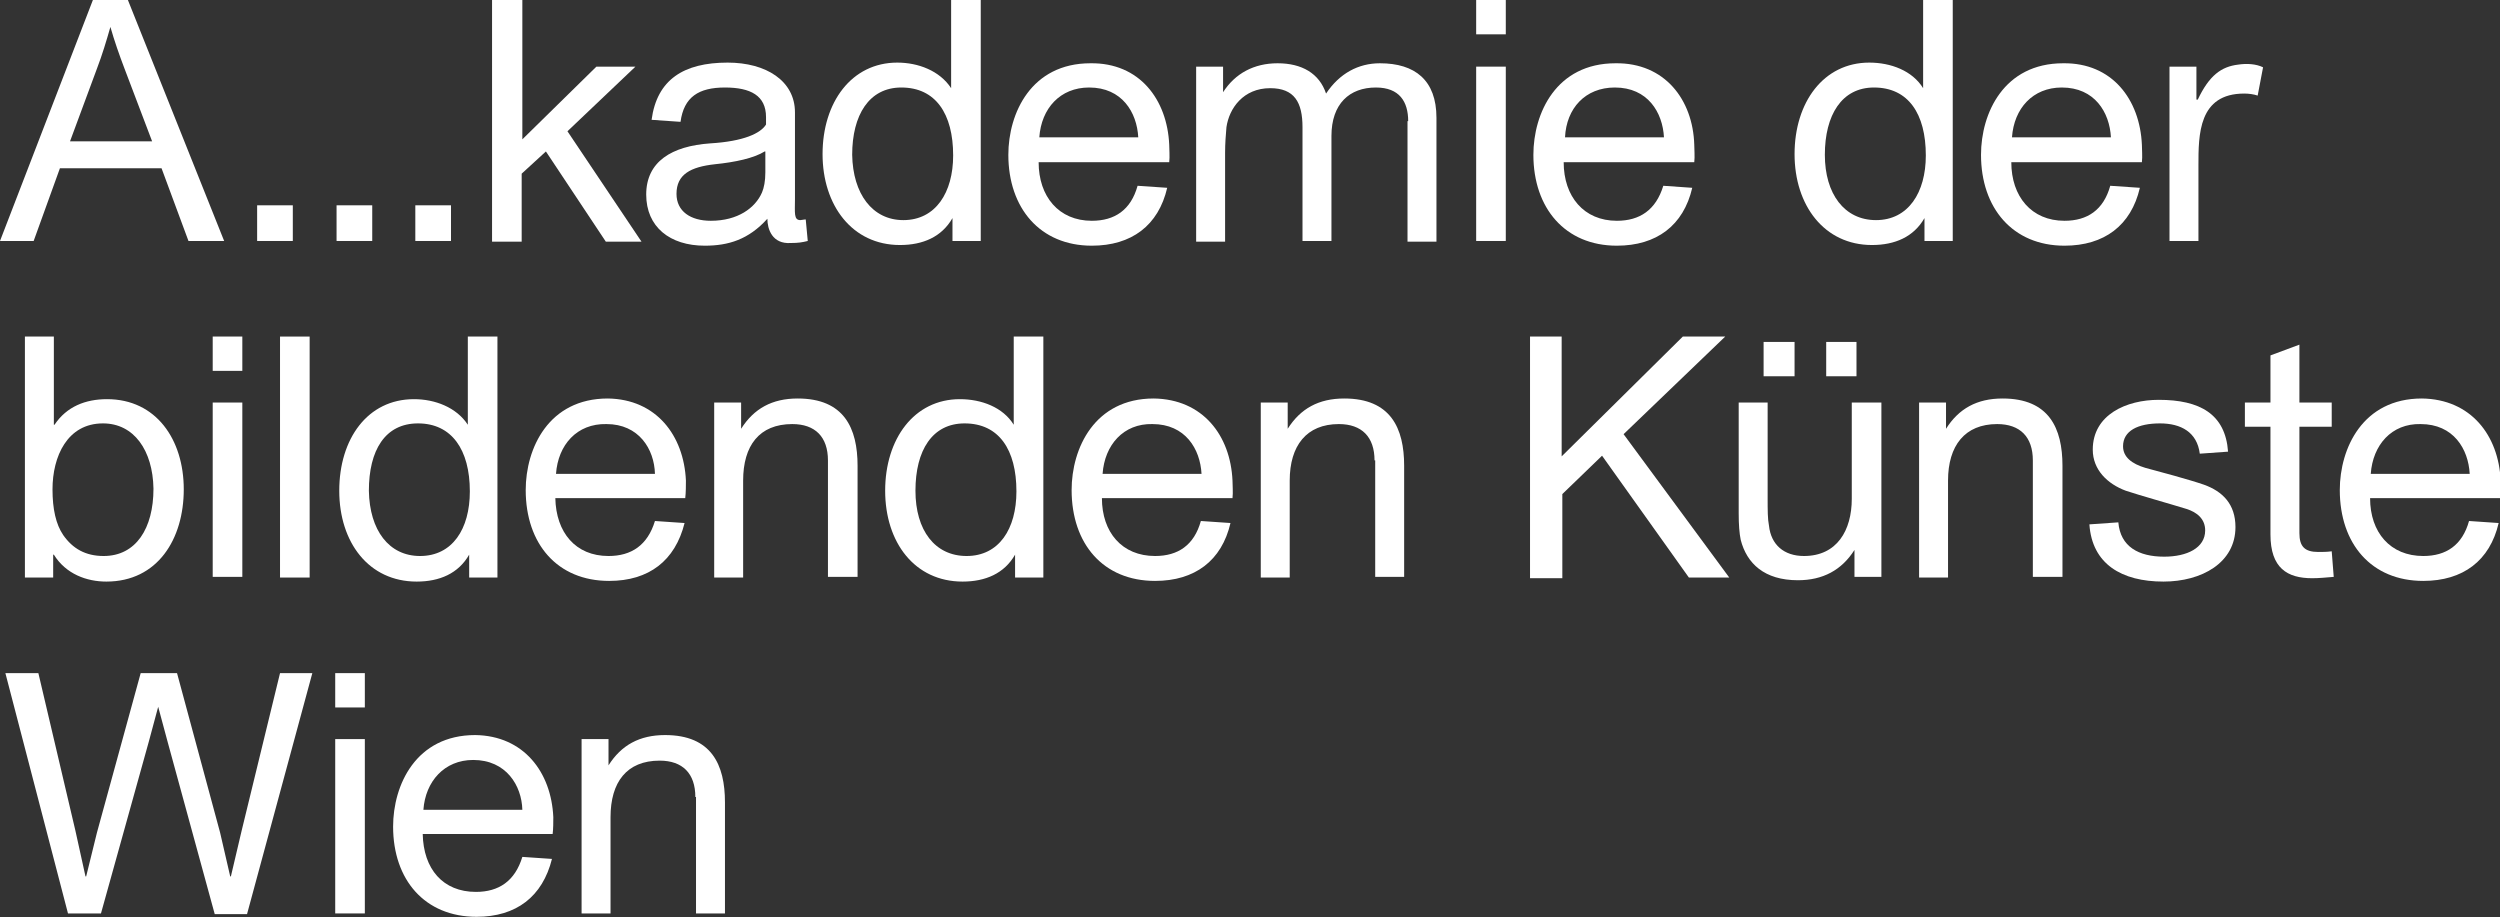
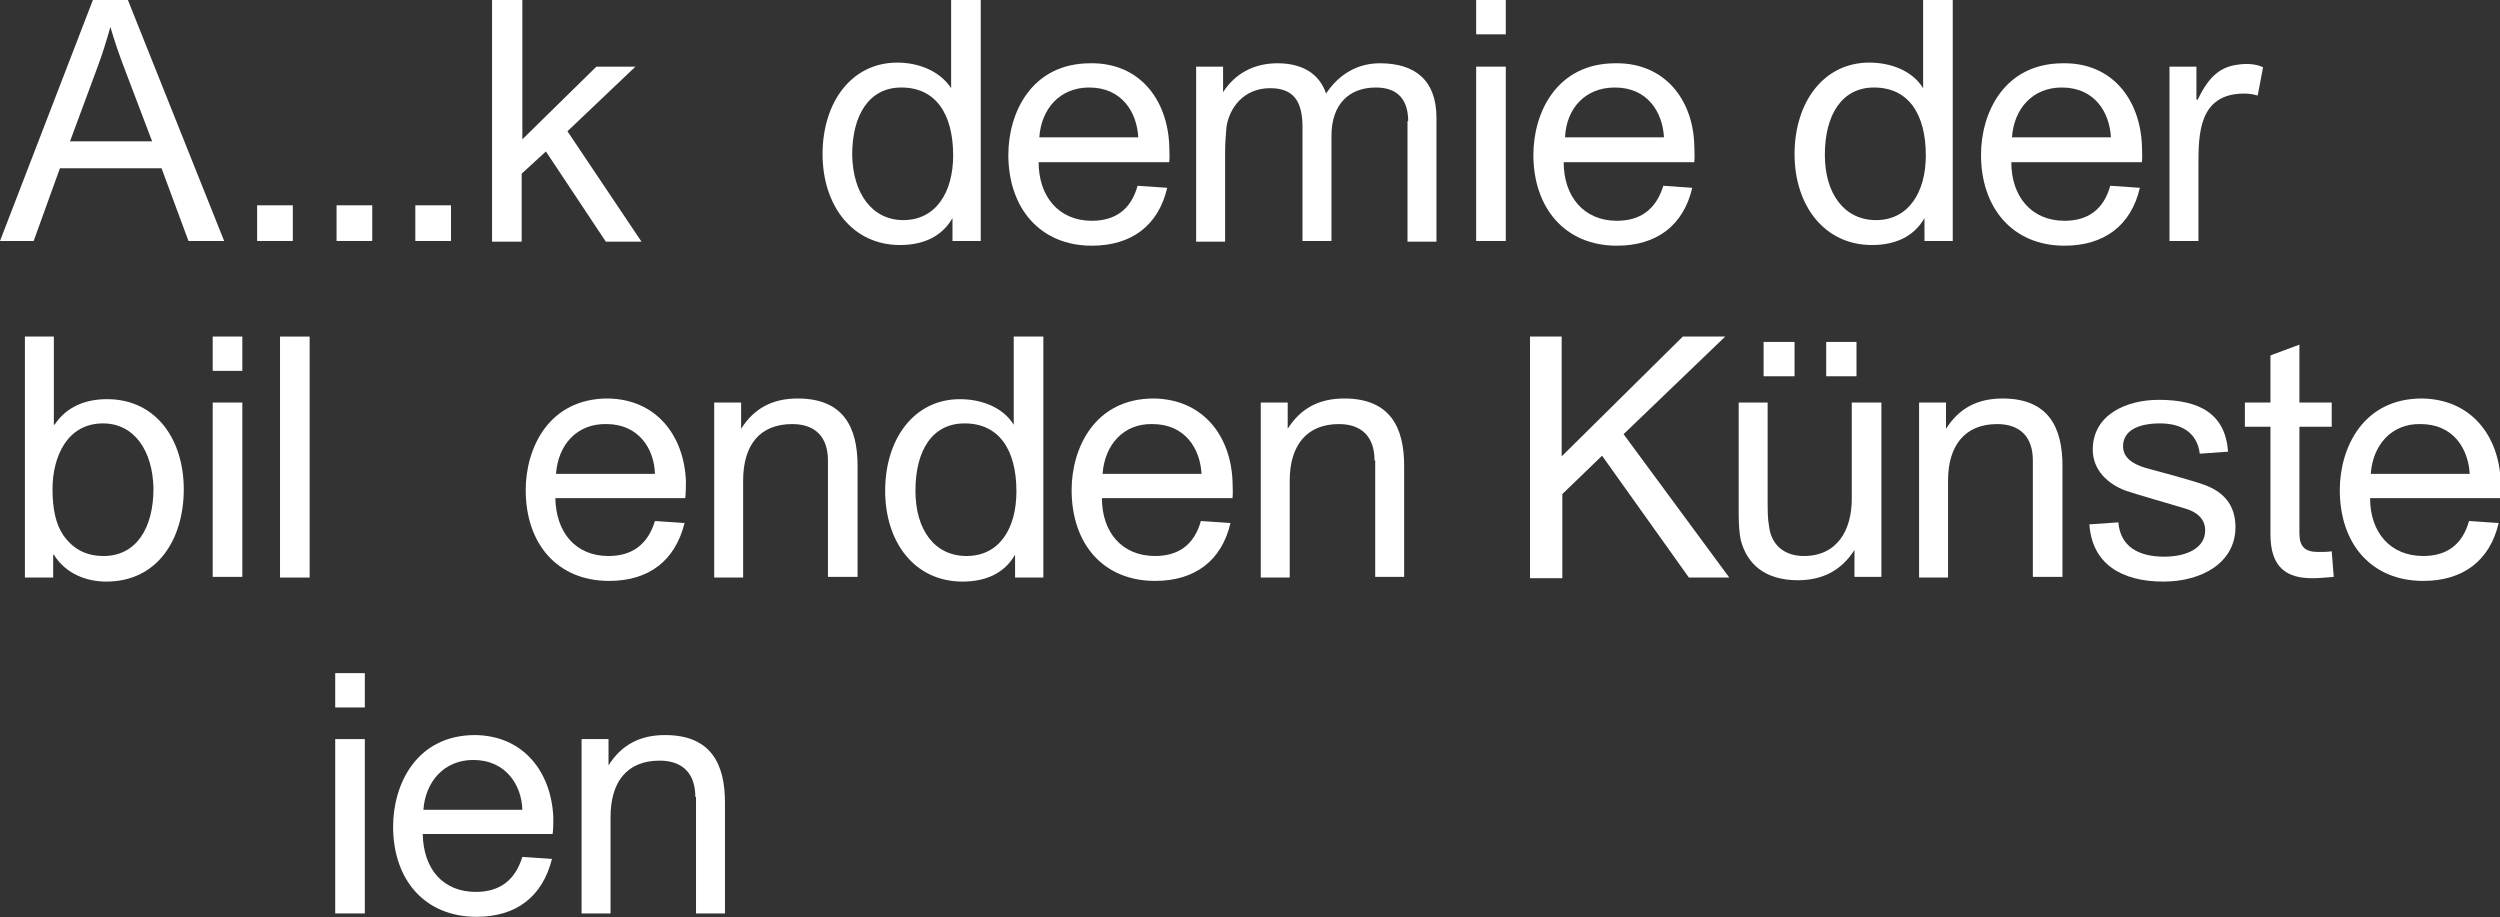
<svg xmlns="http://www.w3.org/2000/svg" version="1.1" id="Ebene_1" x="0px" y="0px" viewBox="0 0 371.4 136.3" style="enable-background:new 0 0 371.4 136.3;" xml:space="preserve">
  <rect x="0" y="0" width="371.4" height="136.3" fill="#333333" stroke="none" />
  <style type="text/css">
	.st0{fill:#FFFFFF;}
</style>
  <g>
    <path class="st0" d="M5,35.8H0L13.8,0H19l14.3,35.8h-5.3L24,25H8.9L5,35.8z M18.5,10.2C17.7,8.1,17,6.1,16.4,4h0   c-0.6,2.1-1.2,4.1-2,6.2l-4,10.8h12.2L18.5,10.2z" />
    <path class="st0" d="M38.2,30.5h5.3v5.3h-5.3V30.5z" />
    <path class="st0" d="M50,30.5h5.3v5.3H50V30.5z" />
    <path class="st0" d="M61.7,30.5H67v5.3h-5.3V30.5z" />
    <path class="st0" d="M73.2,0h4.4v20.7L88.6,9.9h5.8l-10.1,9.6l11,16.4H90l-8.9-13.4l-3.6,3.3v10.1h-4.4V0z" />
-     <path class="st0" d="M108.1,9.3c5.7,0,10,2.7,10,7.4v12.9c0,2-0.2,3.1,0.8,3.1c0.2,0,0.5-0.1,0.8-0.1l0.3,3.2   c-0.8,0.2-1.4,0.3-2.5,0.3c-2.8,0.2-3.5-2.1-3.5-3.6c-2.8,3.1-5.8,4-9.3,4c-5.2,0-8.7-2.8-8.7-7.6c0-4.9,3.8-7.2,9.5-7.6   c5-0.3,7.5-1.5,8.3-2.8c0-0.4,0-0.8,0-1.1c0-3.2-2.3-4.4-6.1-4.4c-3.9,0-6.1,1.4-6.6,5.1l-4.3-0.3C97.6,11.8,101.6,9.3,108.1,9.3z    M113.6,22.5c-1.6,1-4.4,1.6-7.4,1.9c-3.6,0.4-5.7,1.5-5.7,4.4c0,2.6,2.1,4,5.1,4c4,0,6.6-1.9,7.6-4.2c0.3-0.7,0.5-1.7,0.5-3v-3.1   H113.6z" />
    <path class="st0" d="M141.3,13.1L141.3,13.1l0-13.1h4.4v35.8h-4.2v-3.4h0c-1.6,2.8-4.4,4-7.8,4c-7.1,0-11.5-5.9-11.5-13.5   c0-7.7,4.3-13.6,11.1-13.6C136.4,9.3,139.6,10.5,141.3,13.1z M134.2,32.7c4.8,0,7.4-4.1,7.4-9.6c0-6.2-2.6-10.1-7.7-10.1   c-4.8,0-7.3,4.1-7.3,10C126.7,28.8,129.6,32.7,134.2,32.7z" />
    <path class="st0" d="M173.7,21.5c0,0.6,0.1,1.8,0,2.6h-19.4c0,5.1,3,8.7,7.9,8.7c3.4,0,5.8-1.6,6.8-5.2l4.4,0.3   c-1.3,5.6-5.3,8.6-11.2,8.6c-7.7,0-12.4-5.6-12.4-13.5c0-6.2,3.4-13.6,12.2-13.6C169.3,9.3,173.4,14.8,173.7,21.5z M154.4,20.4   h14.7c-0.2-3.7-2.4-7.4-7.3-7.4C157.5,13,154.7,16.1,154.4,20.4z" />
    <path class="st0" d="M209.2,18c0-2.9-1.3-5-4.8-5c-3.9,0-6.6,2.4-6.6,7.2v15.6h-4.3V18.9c0-3.7-1.2-5.8-4.8-5.8c-4,0-6.1,3-6.5,5.8   c-0.1,1.2-0.2,2.4-0.2,3.8v13.2h-4.3V9.9h4v3.8h0c1.8-2.8,4.6-4.3,8.1-4.3c3.6,0,6.2,1.5,7.2,4.5c2-3,4.8-4.5,8-4.5   c5.2,0,8.4,2.5,8.4,8.1v18.4h-4.3V18z" />
    <path class="st0" d="M219.3,0h4.4v5.1h-4.4V0z M219.3,9.9h4.4v25.9h-4.4V9.9z" />
    <path class="st0" d="M251.7,21.5c0,0.6,0.1,1.8,0,2.6h-19.4c0,5.1,3,8.7,7.9,8.7c3.4,0,5.8-1.6,6.9-5.2l4.3,0.3   c-1.3,5.6-5.3,8.6-11.2,8.6c-7.7,0-12.4-5.6-12.4-13.5c0-6.2,3.4-13.6,12.2-13.6C247.3,9.3,251.5,14.8,251.7,21.5z M232.5,20.4   h14.7c-0.2-3.7-2.4-7.4-7.3-7.4C235.5,13,232.7,16.1,232.5,20.4z" />
    <path class="st0" d="M285.7,13.1L285.7,13.1l0-13.1h4.4v35.8h-4.2v-3.4h0c-1.6,2.8-4.4,4-7.8,4c-7.1,0-11.5-5.9-11.5-13.5   c0-7.7,4.3-13.6,11.1-13.6C280.9,9.3,284.1,10.5,285.7,13.1z M278.7,32.7c4.8,0,7.4-4.1,7.4-9.6c0-6.2-2.6-10.1-7.7-10.1   c-4.8,0-7.3,4.1-7.3,10C271.1,28.8,274,32.7,278.7,32.7z" />
    <path class="st0" d="M318.2,21.5c0,0.6,0.1,1.8,0,2.6h-19.4c0,5.1,3,8.7,7.9,8.7c3.4,0,5.8-1.6,6.8-5.2l4.4,0.3   c-1.3,5.6-5.3,8.6-11.2,8.6c-7.7,0-12.4-5.6-12.4-13.5c0-6.2,3.4-13.6,12.2-13.6C313.8,9.3,317.9,14.8,318.2,21.5z M298.9,20.4   h14.7c-0.2-3.7-2.4-7.4-7.3-7.4C302,13,299.2,16.1,298.9,20.4z" />
    <path class="st0" d="M336.2,10l-0.8,4.2c-0.6-0.2-1.3-0.3-2-0.3c-6.8,0-6.8,6.1-6.8,10.7v11.2h-4.3V9.9h4v4.9h0.2   c1.7-3.6,3.5-4.9,6-5.2C333.8,9.4,335.2,9.5,336.2,10z" />
    <path class="st0" d="M8,50v13.1h0.1c1.8-2.7,4.6-3.8,7.8-3.8c7.3,0,11.4,6,11.4,13.4c0,7.4-3.9,13.7-11.5,13.7c-2.9,0-6-1.1-7.8-4   H7.9v3.4H3.7V50H8z M15.3,62.9c-5.3,0-7.5,4.9-7.5,9.8c0,2.9,0.5,5.2,1.6,6.8c1.4,2,3.3,3.1,6,3.1c4.8,0,7.4-4.1,7.4-10   C22.7,66.9,19.9,62.9,15.3,62.9z" />
    <path class="st0" d="M31.6,50H36v5.1h-4.4V50z M31.6,59.8H36v25.9h-4.4V59.8z" />
    <path class="st0" d="M41.7,50H46v35.8h-4.4V50z" />
-     <path class="st0" d="M69.5,63.1L69.5,63.1l0-13.1h4.4v35.8h-4.2v-3.4h0c-1.6,2.8-4.4,4-7.8,4c-7.1,0-11.5-5.8-11.5-13.5   c0-7.7,4.2-13.6,11.1-13.6C64.6,59.3,67.8,60.5,69.5,63.1z M62.4,82.6c4.8,0,7.4-4,7.4-9.6c0-6.2-2.7-10.1-7.7-10.1   c-4.9,0-7.3,4-7.3,10C54.9,78.8,57.8,82.6,62.4,82.6z" />
    <path class="st0" d="M101.9,71.4c0,0.6,0,1.8-0.1,2.6H82.5c0.1,5.1,3,8.6,7.9,8.6c3.4,0,5.8-1.6,6.9-5.2l4.4,0.3   c-1.4,5.6-5.3,8.6-11.2,8.6c-7.7,0-12.4-5.5-12.4-13.5c0-6.2,3.4-13.6,12.2-13.6C97.5,59.3,101.6,64.7,101.9,71.4z M82.6,70.4h14.7   c-0.1-3.7-2.4-7.4-7.2-7.4C85.7,62.9,82.9,66.1,82.6,70.4z" />
    <path class="st0" d="M123,68.4c0-3.5-1.9-5.4-5.3-5.4c-4.9,0-7.3,3.2-7.3,8.4v14.4h-4.3V59.8h4v3.9h0c1.9-3,4.6-4.5,8.4-4.5   c6.9,0,8.9,4.4,8.9,10v16.5H123V68.4z" />
    <path class="st0" d="M150.6,63.1L150.6,63.1l0-13.1h4.4v35.8h-4.2v-3.4h0c-1.6,2.8-4.4,4-7.8,4c-7.1,0-11.5-5.8-11.5-13.5   c0-7.7,4.3-13.6,11.1-13.6C145.8,59.3,149,60.5,150.6,63.1z M143.6,82.6c4.8,0,7.4-4,7.4-9.6c0-6.2-2.6-10.1-7.7-10.1   c-4.8,0-7.3,4-7.3,10C136,78.8,138.9,82.6,143.6,82.6z" />
    <path class="st0" d="M183.1,71.4c0,0.6,0.1,1.8,0,2.6h-19.4c0,5.1,3,8.6,7.9,8.6c3.4,0,5.8-1.6,6.8-5.2l4.4,0.3   c-1.3,5.6-5.3,8.6-11.2,8.6c-7.7,0-12.4-5.5-12.4-13.5c0-6.2,3.4-13.6,12.2-13.6C178.7,59.3,182.8,64.7,183.1,71.4z M163.8,70.4   h14.7c-0.2-3.7-2.4-7.4-7.3-7.4C166.9,62.9,164.1,66.1,163.8,70.4z" />
    <path class="st0" d="M204.2,68.4c0-3.5-1.9-5.4-5.3-5.4c-4.8,0-7.3,3.2-7.3,8.4v14.4h-4.3V59.8h4v3.9h0c1.9-3,4.6-4.5,8.4-4.5   c6.9,0,8.9,4.4,8.9,10v16.5h-4.3V68.4z" />
    <path class="st0" d="M227.2,50h4.8v17.8l18-17.8h6.3l-15.1,14.5l15.7,21.3h-6l-12.9-18.1l-5.9,5.7v12.5h-4.8V50z" />
    <path class="st0" d="M275.1,74.1V59.8h4.4v25.9h-4v-4h0c-1.9,3-4.7,4.5-8.4,4.5c-5,0-7.6-2.5-8.5-6c-0.2-1-0.3-2.2-0.3-4V59.8h4.3   v14.2c0,1.8,0,3.1,0.2,4.1c0.3,2.8,2.2,4.5,5.2,4.5C272.9,82.6,275.1,78.8,275.1,74.1z M262,50.8h4.6v5.1H262V50.8z M271.3,50.8   h4.5v5.1h-4.5V50.8z" />
    <path class="st0" d="M302,68.4c0-3.5-1.9-5.4-5.3-5.4c-4.8,0-7.3,3.2-7.3,8.4v14.4h-4.3V59.8h4v3.9h0c1.9-3,4.6-4.5,8.4-4.5   c6.9,0,8.9,4.4,8.9,10v16.5H302V68.4z" />
    <path class="st0" d="M320.9,62.9c-3.3,0-5.5,1.1-5.5,3.4c0,1.6,1.3,2.6,3.3,3.2c1.9,0.5,6.7,1.8,8.7,2.5c2.8,1,4.7,2.9,4.7,6.3   c0,5.3-5,8.1-10.7,8.1c-6.2,0-10.6-2.6-11-8.5l4.3-0.3c0.3,3.6,3,5.1,6.8,5.1c3.4,0,6.1-1.3,6.1-3.9c0-1.7-1.2-2.7-2.8-3.2   c-2.6-0.8-6.9-2-9-2.7c-2.7-1-4.9-3.1-4.9-6.1c0-5.2,5-7.4,9.8-7.4c6.1,0,9.9,2.1,10.3,7.7l-4.2,0.3   C326.4,64.2,324,62.9,320.9,62.9z" />
    <path class="st0" d="M341.6,51.2v8.6h4.8v3.6h-4.8v15.8c0,2,0.8,2.8,2.8,2.8c0.6,0,1.3,0,2-0.1l0.3,3.8c-1.2,0.1-2.2,0.2-3.2,0.2   c-3.7,0-6.2-1.5-6.2-6.5V63.4h-3.8v-3.6h3.8v-7L341.6,51.2z" />
    <path class="st0" d="M371.5,71.4c0,0.6,0.1,1.8,0,2.6h-19.4c0,5.1,3,8.6,7.9,8.6c3.4,0,5.8-1.6,6.8-5.2l4.4,0.3   c-1.3,5.6-5.3,8.6-11.2,8.6c-7.7,0-12.4-5.5-12.4-13.5c0-6.2,3.4-13.6,12.2-13.6C367.1,59.3,371.2,64.7,371.5,71.4z M352.2,70.4   h14.7c-0.2-3.7-2.4-7.4-7.3-7.4C355.3,62.9,352.5,66.1,352.2,70.4z" />
-     <path class="st0" d="M20.9,100h5.4l6.4,23.7l1.5,6.5h0.1l1.6-6.8l5.7-23.4h4.8l-9.7,35.8h-4.8l-7-25.6l-1.4-5.2h0l-1.4,5.2   L15,135.7h-4.9L0.8,100h4.9l5.5,23.4l1.5,6.8h0.1l1.6-6.5L20.9,100z" />
    <path class="st0" d="M49.8,100h4.4v5.1h-4.4V100z M49.8,109.8h4.4v25.9h-4.4V109.8z" />
    <path class="st0" d="M82.2,121.4c0,0.6,0,1.8-0.1,2.5H62.8c0.1,5.2,3,8.6,7.9,8.6c3.4,0,5.8-1.6,6.9-5.2l4.4,0.3   c-1.4,5.6-5.3,8.6-11.2,8.6c-7.7,0-12.4-5.5-12.4-13.4c0-6.2,3.4-13.6,12.2-13.6C77.8,109.3,81.9,114.7,82.2,121.4z M62.9,120.3   h14.7c-0.1-3.6-2.4-7.4-7.3-7.4C66,112.9,63.2,116.1,62.9,120.3z" />
    <path class="st0" d="M103.3,118.4c0-3.5-1.9-5.4-5.3-5.4c-4.9,0-7.3,3.2-7.3,8.4v14.3h-4.3v-25.9h4v3.9h0c1.9-3,4.6-4.5,8.4-4.5   c6.9,0,8.9,4.4,8.9,10v16.5h-4.3V118.4z" />
  </g>
</svg>